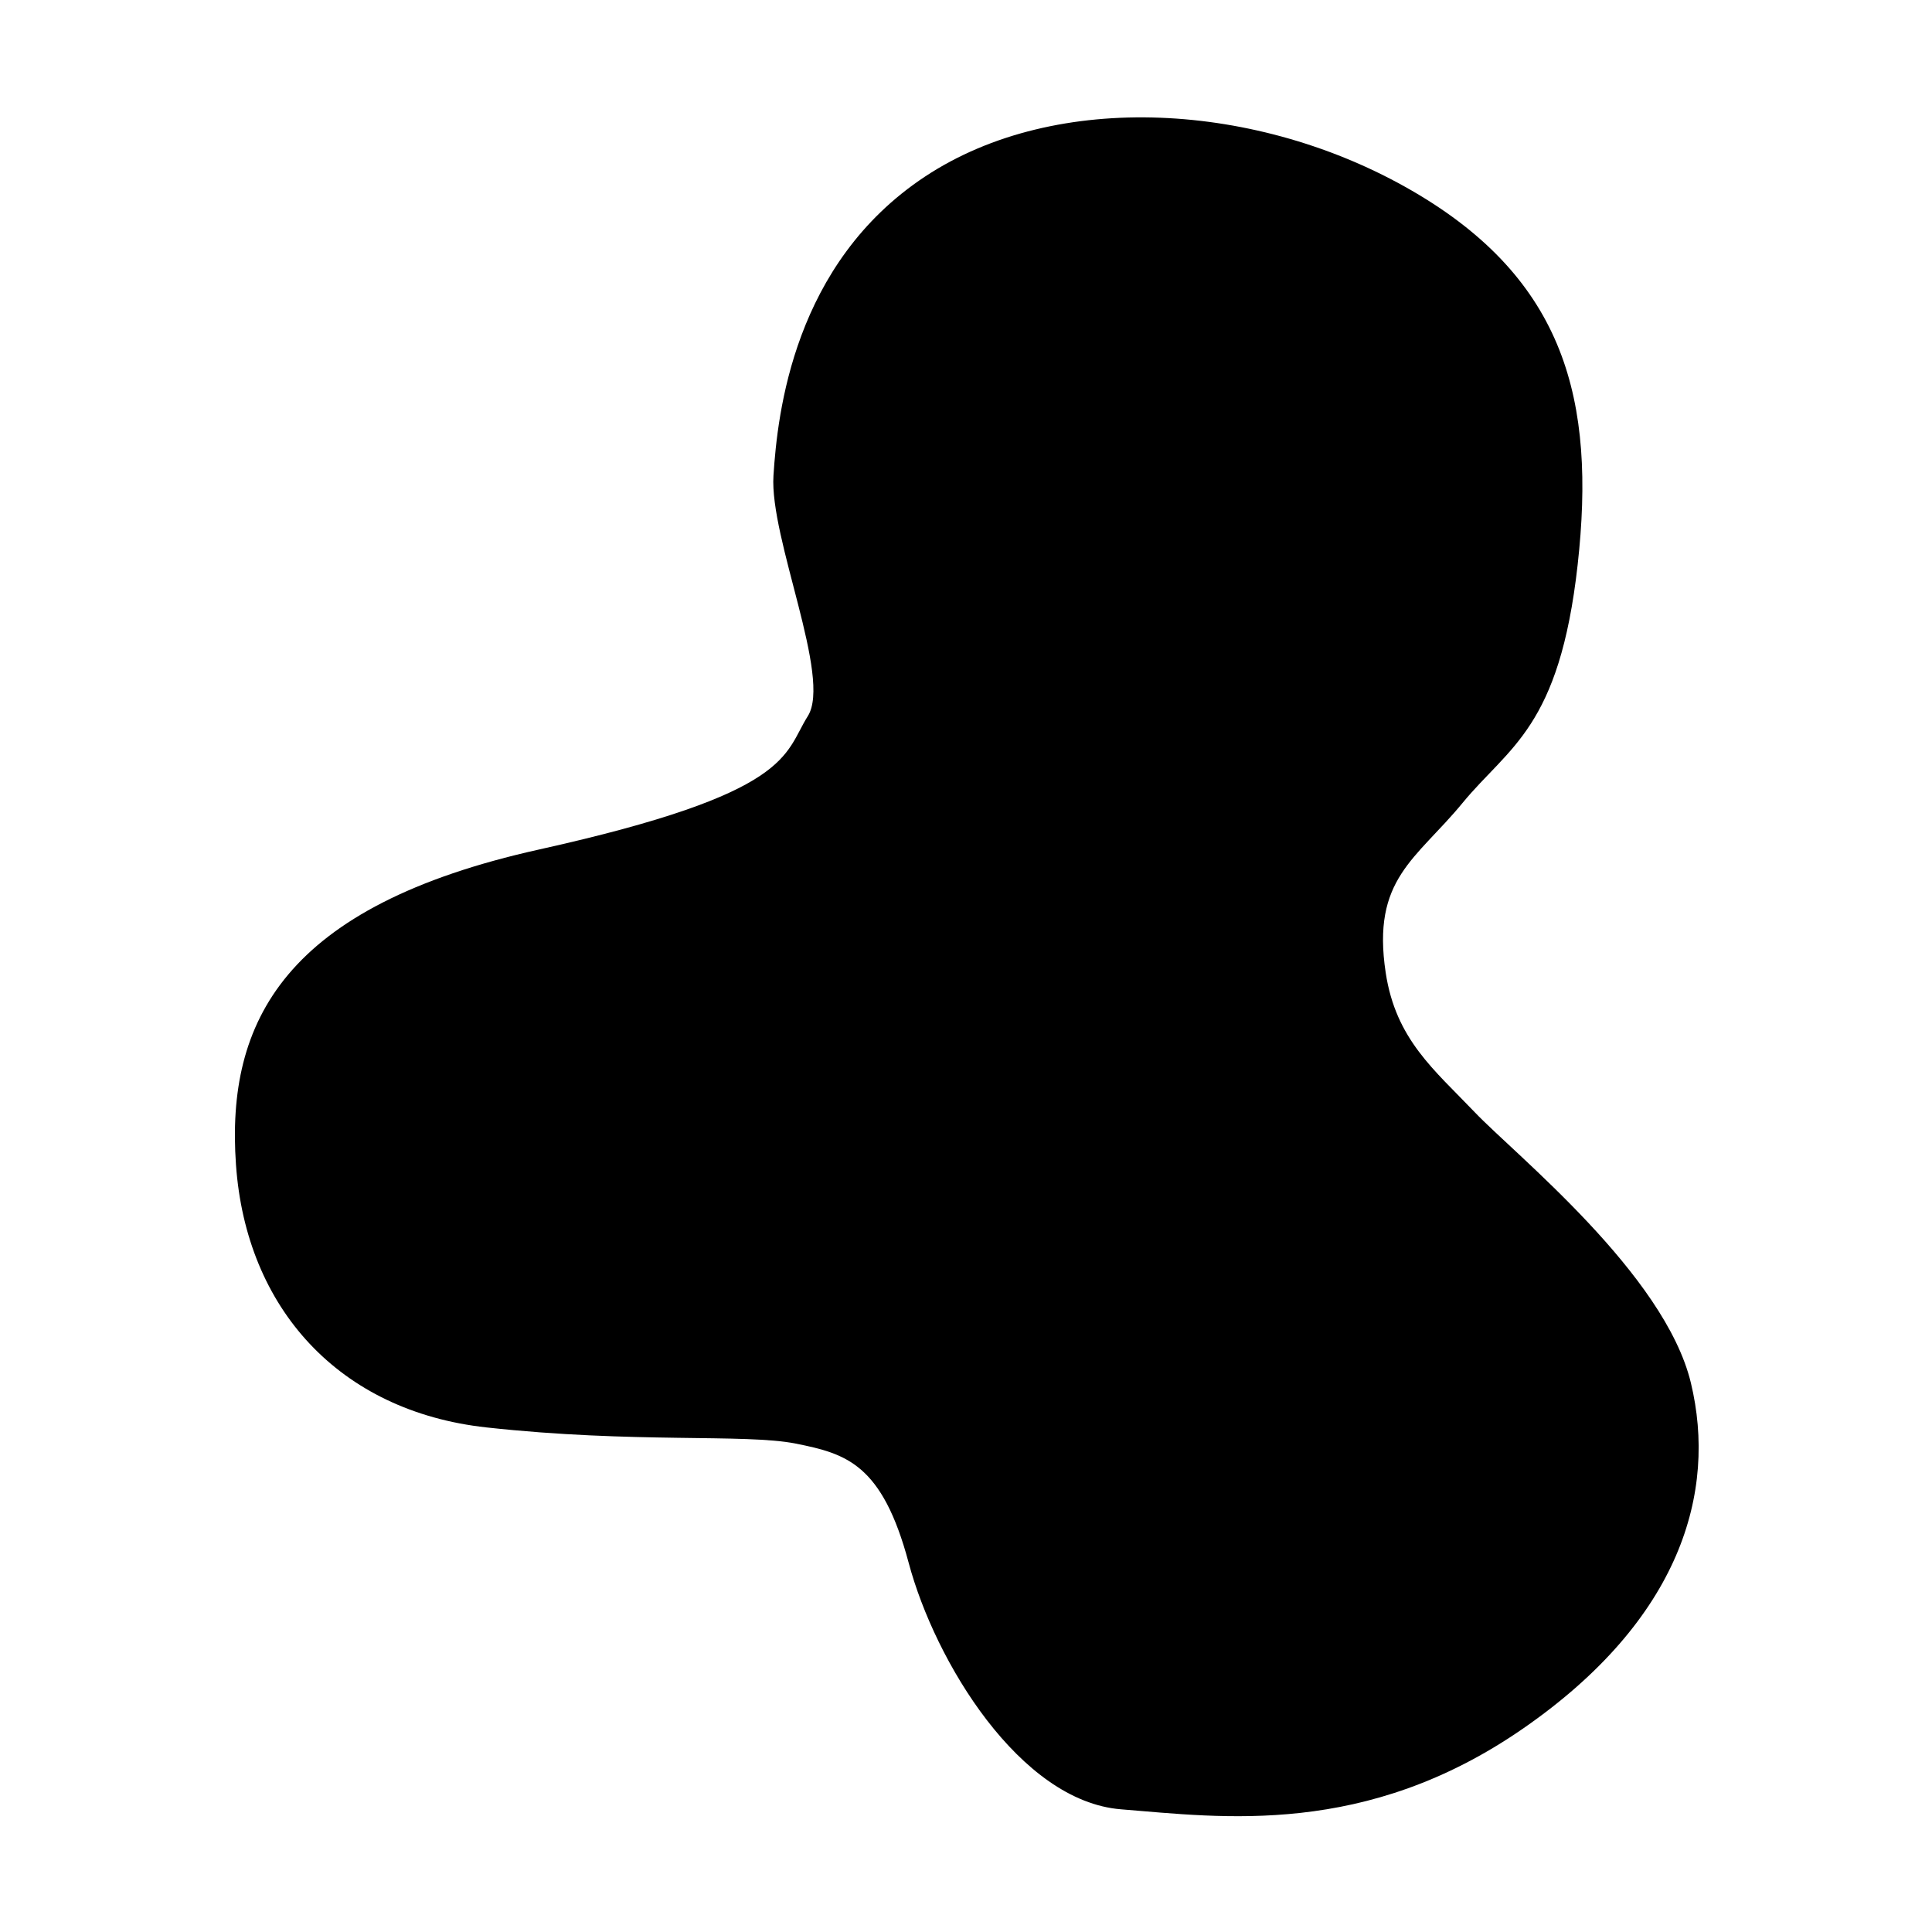
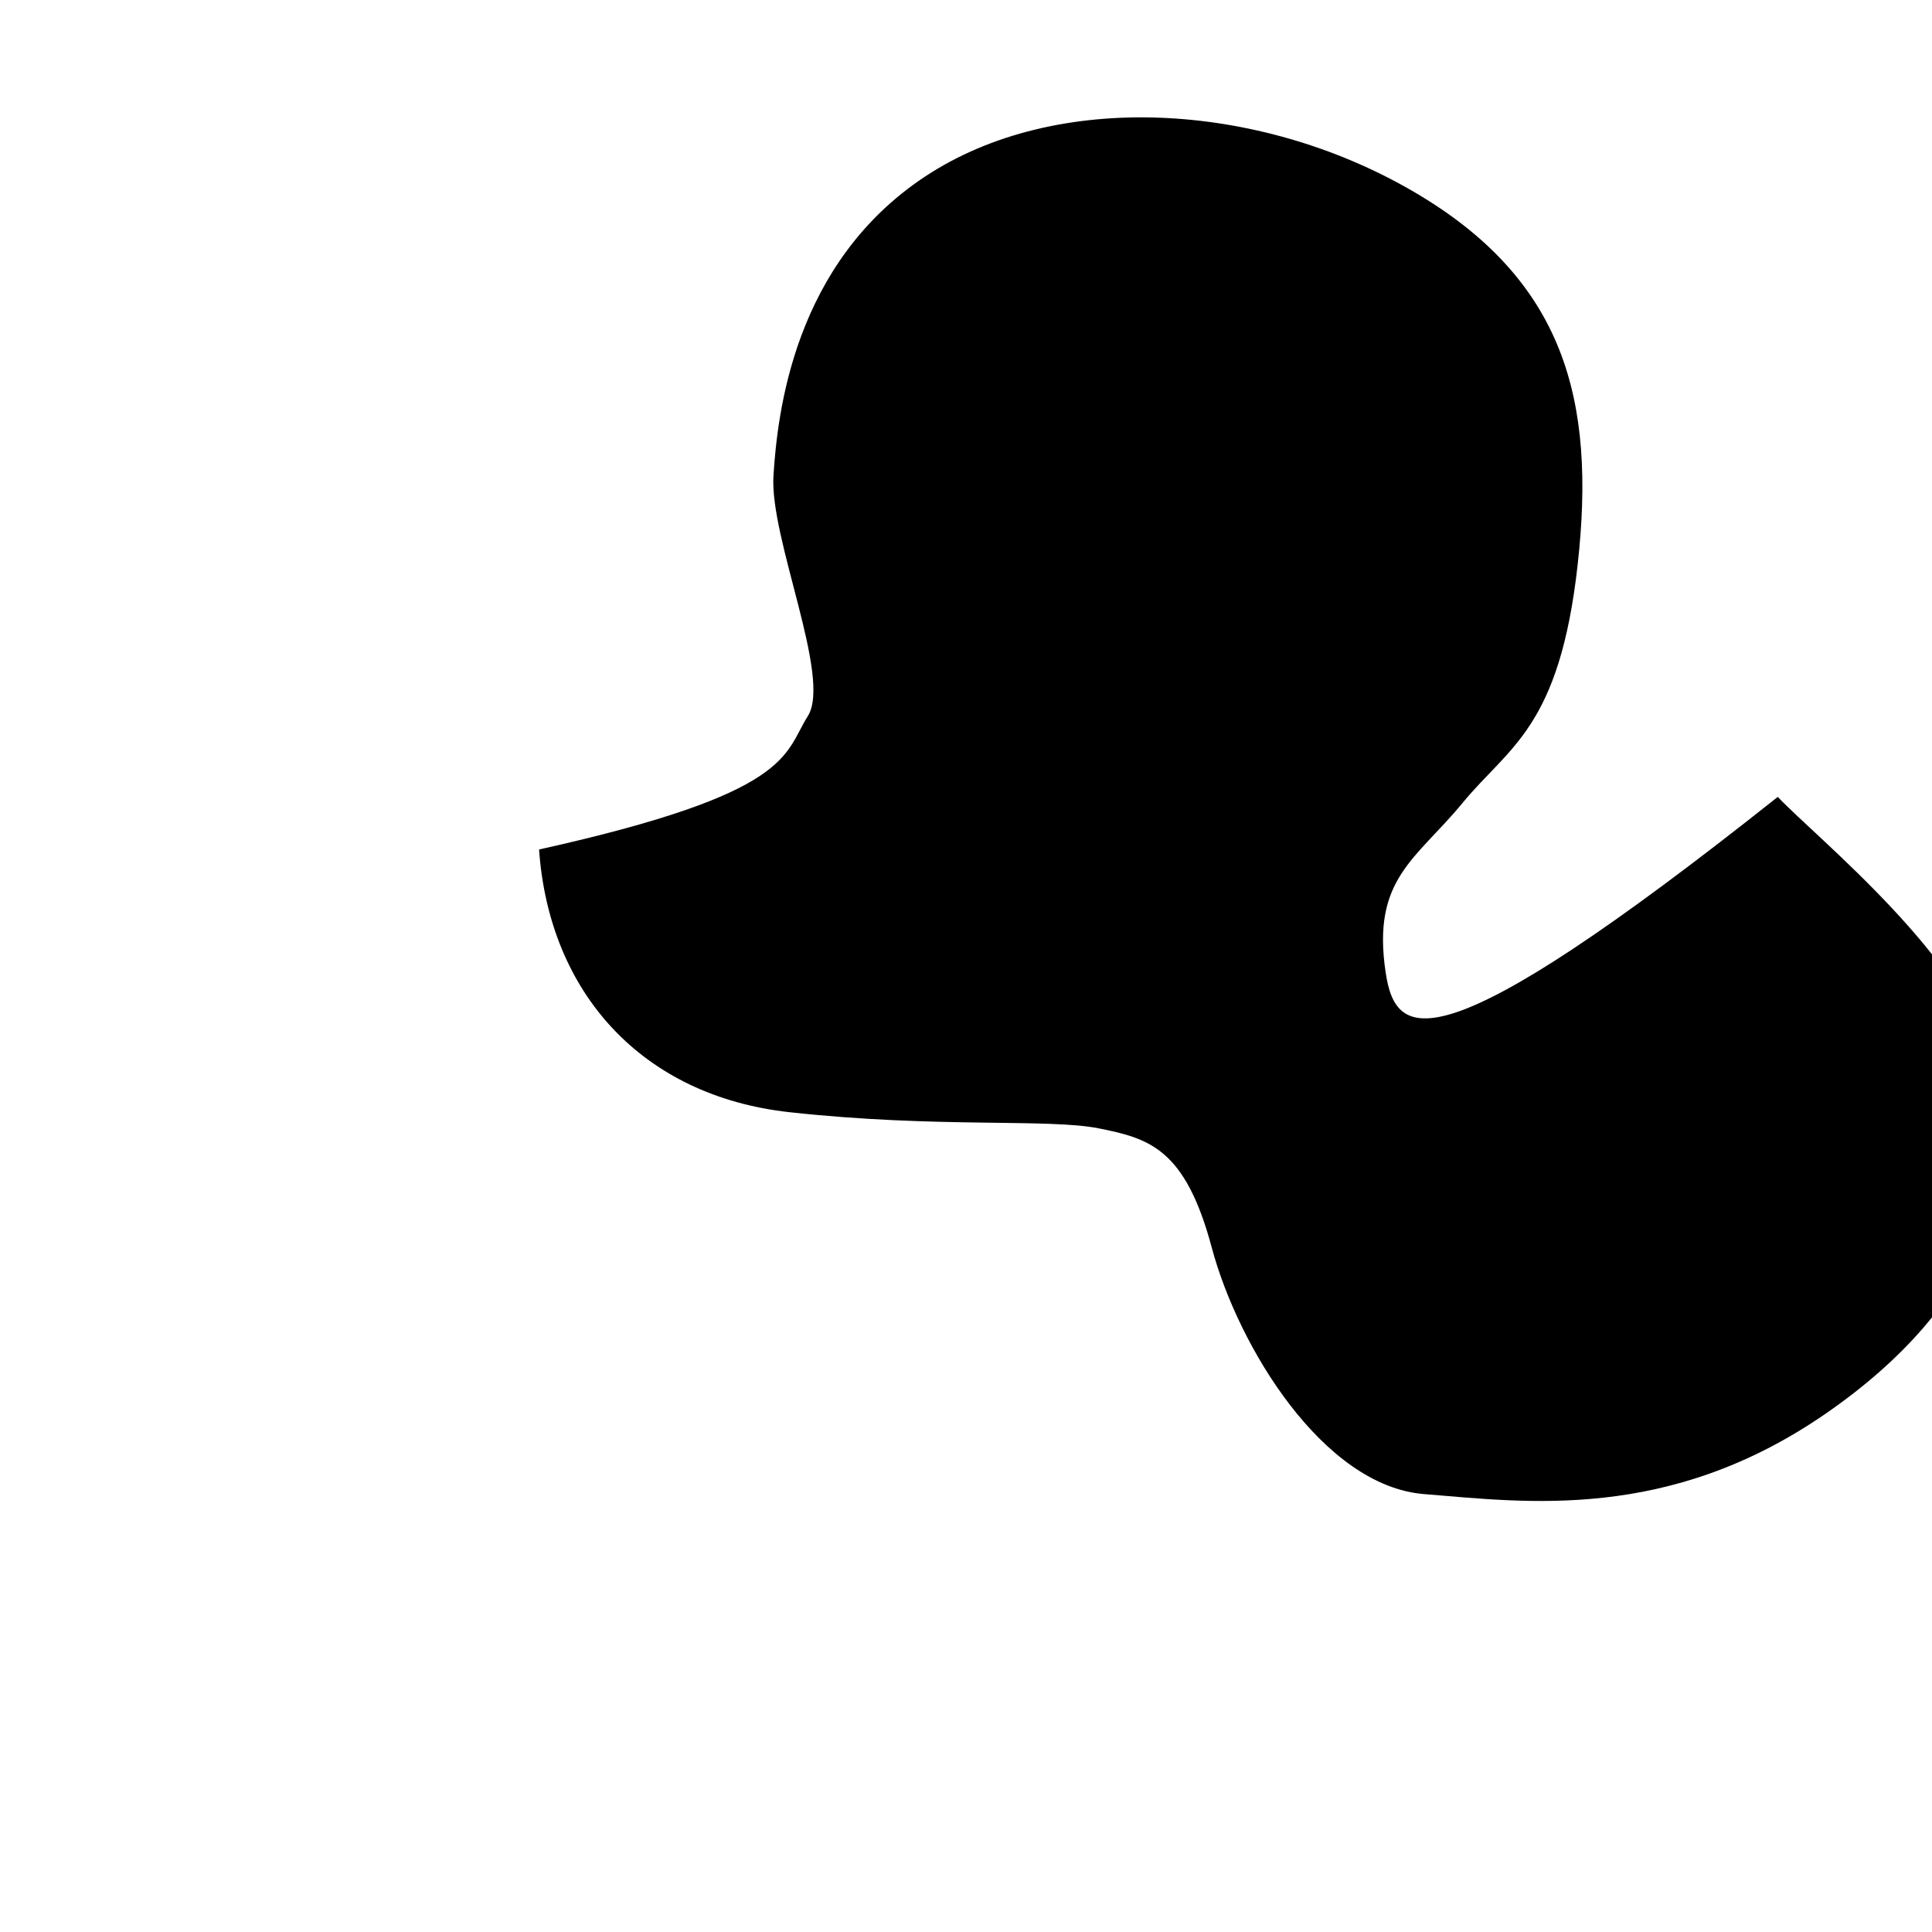
<svg xmlns="http://www.w3.org/2000/svg" version="1.1" id="Calque_1" x="0px" y="0px" viewBox="0 0 500 500" style="enable-background:new 0 0 500 500;" xml:space="preserve">
-   <path d="M358.62,251.75c-3.69-24.35,7.84-29.29,19.87-43.93s25.1-19.35,29.81-61.71c4.71-42.36-3.14-73.74-42.88-96.75  s-92.04-26.15-126.03-3.66s-38.18,61.19-39.22,77.4s15.17,52.3,8.89,62.23c-6.28,9.94-3.66,19.87-69.55,34.52  c-65.89,14.64-81.06,44.45-78.44,81.58c2.61,37.13,26.67,63.8,64.85,67.99s66.94,1.57,80.01,4.18c13.07,2.61,22.38,5.23,29.23,30.85  c6.85,25.63,28.82,61.71,54.96,63.8c26.15,2.09,63.28,7.32,104.07-20.92c40.79-28.24,50.2-61.19,43.41-89.43  c-6.8-28.24-45.5-59.09-55.96-70.08C371.17,276.85,361.24,269.01,358.62,251.75z" />
+   <path d="M358.62,251.75c-3.69-24.35,7.84-29.29,19.87-43.93s25.1-19.35,29.81-61.71c4.71-42.36-3.14-73.74-42.88-96.75  s-92.04-26.15-126.03-3.66s-38.18,61.19-39.22,77.4s15.17,52.3,8.89,62.23c-6.28,9.94-3.66,19.87-69.55,34.52  c2.61,37.13,26.67,63.8,64.85,67.99s66.94,1.57,80.01,4.18c13.07,2.61,22.38,5.23,29.23,30.85  c6.85,25.63,28.82,61.71,54.96,63.8c26.15,2.09,63.28,7.32,104.07-20.92c40.79-28.24,50.2-61.19,43.41-89.43  c-6.8-28.24-45.5-59.09-55.96-70.08C371.17,276.85,361.24,269.01,358.62,251.75z" />
</svg>